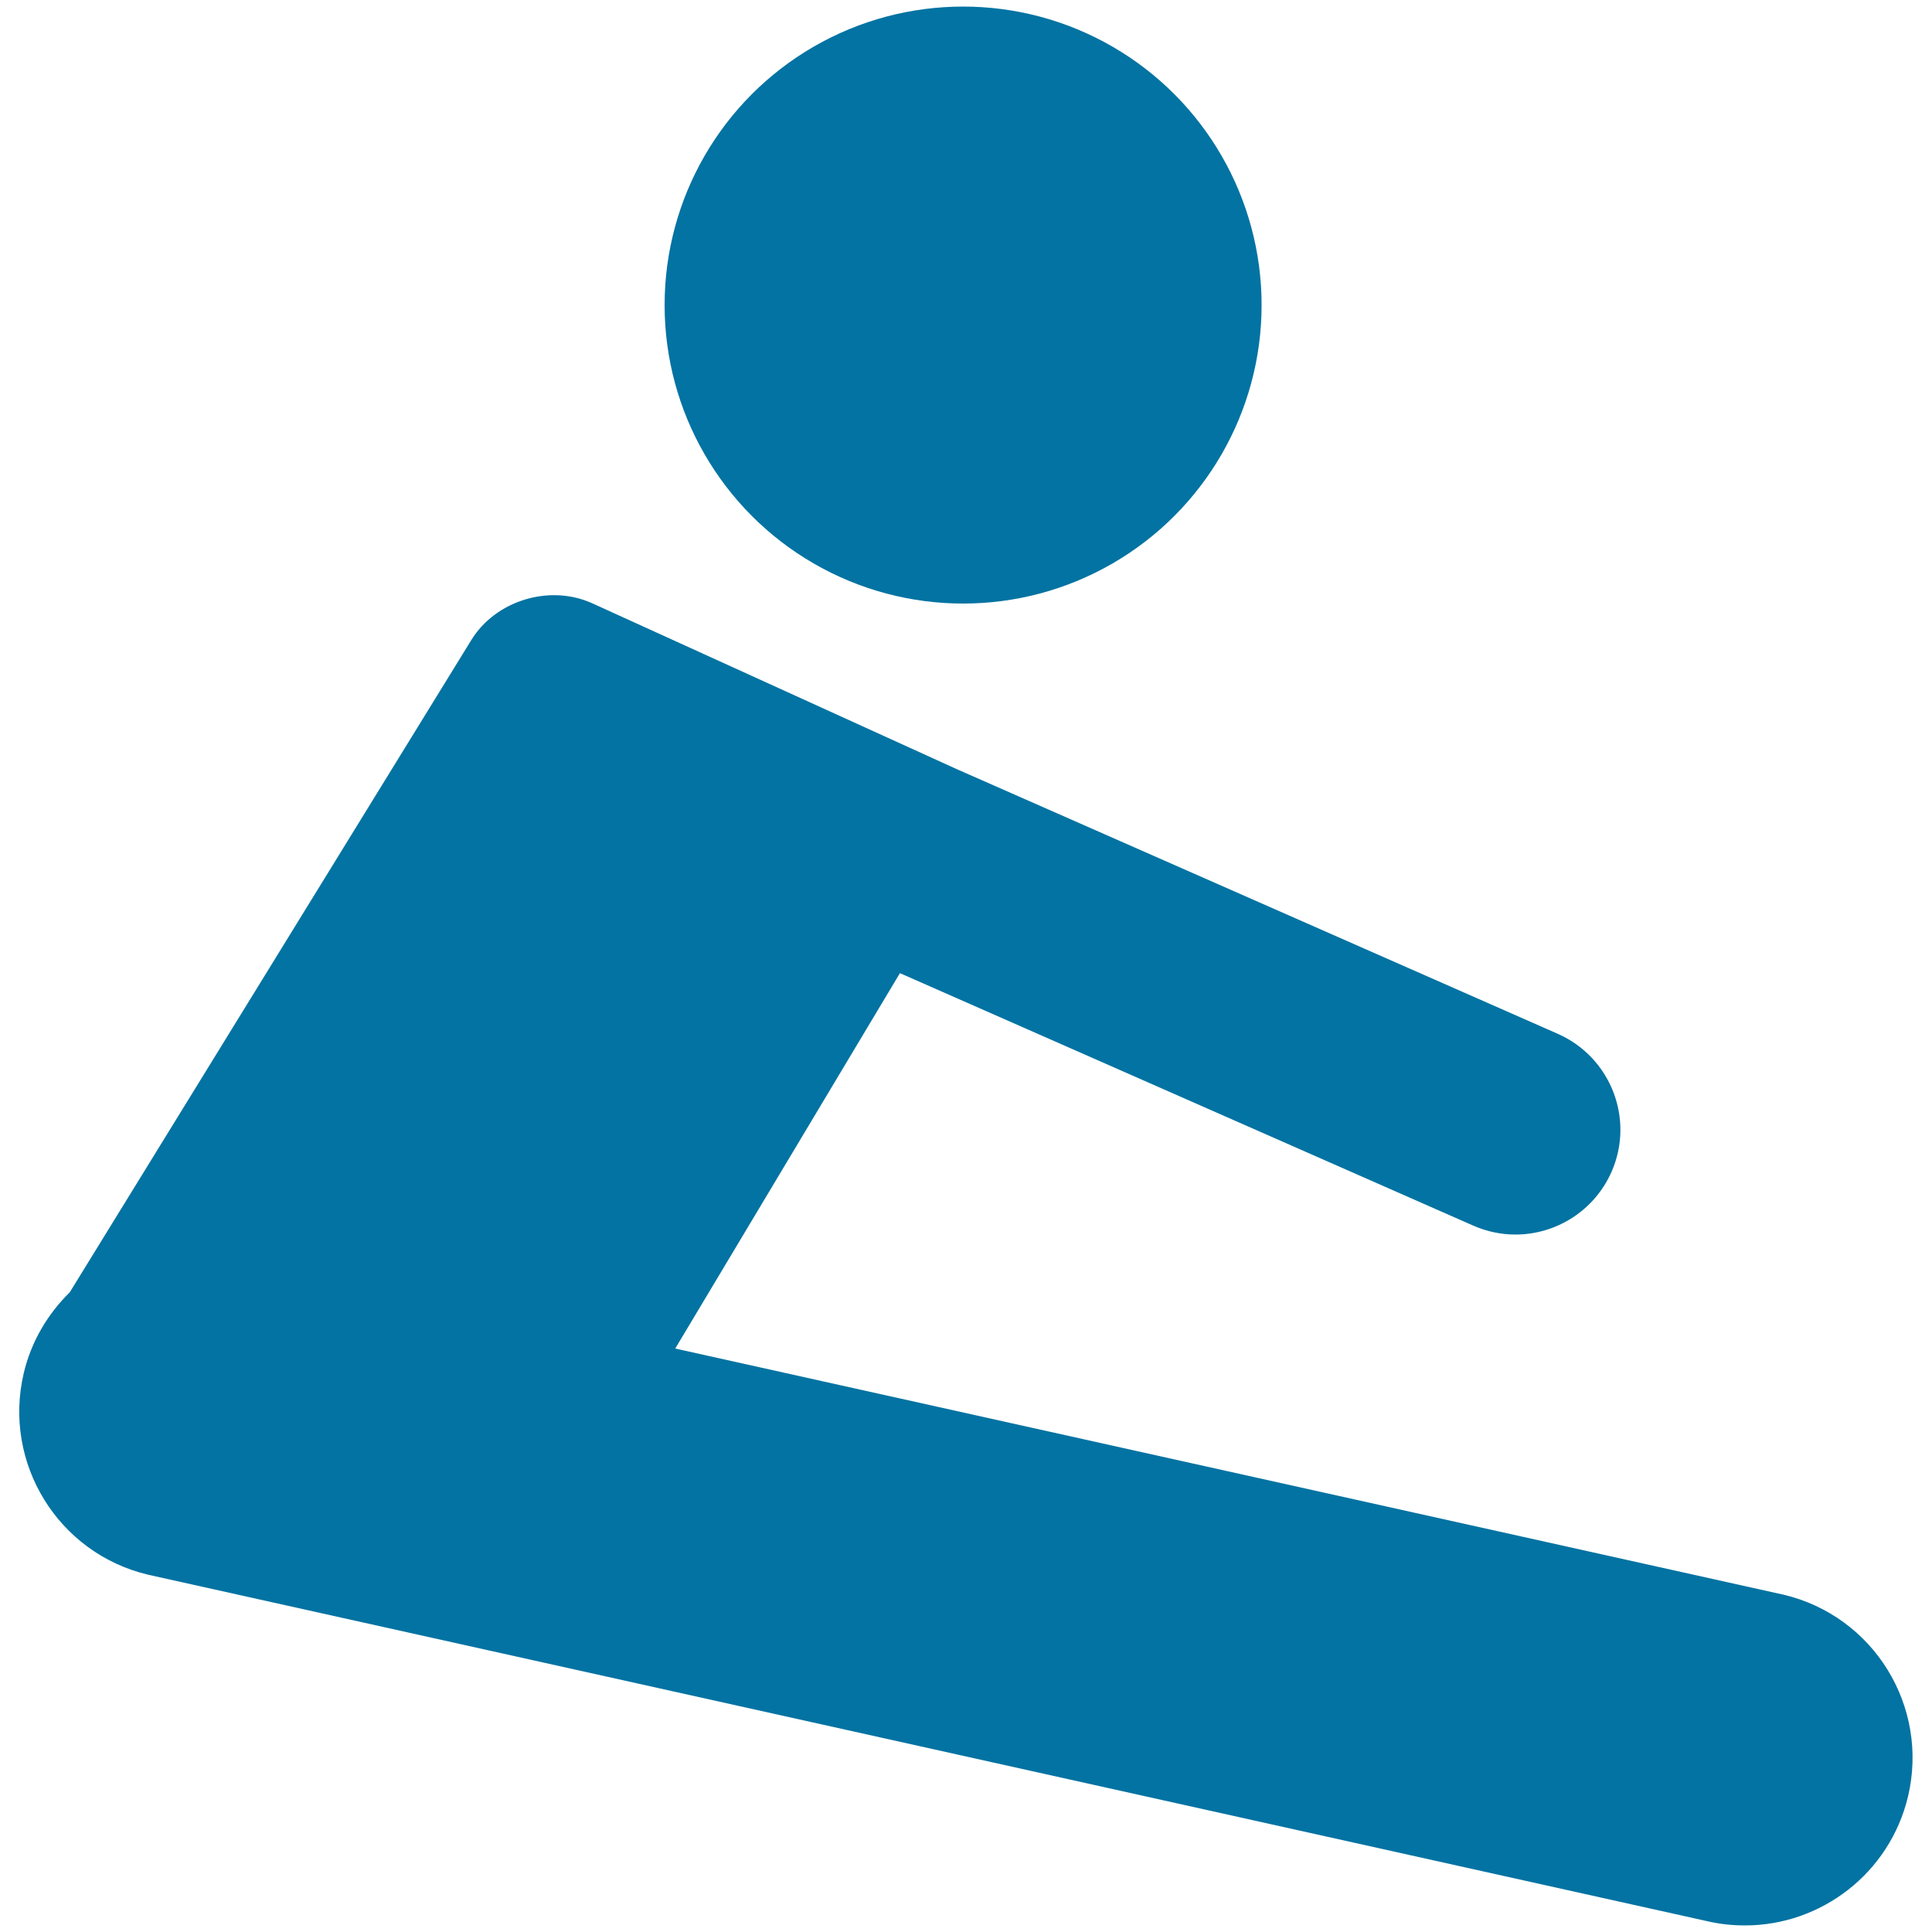
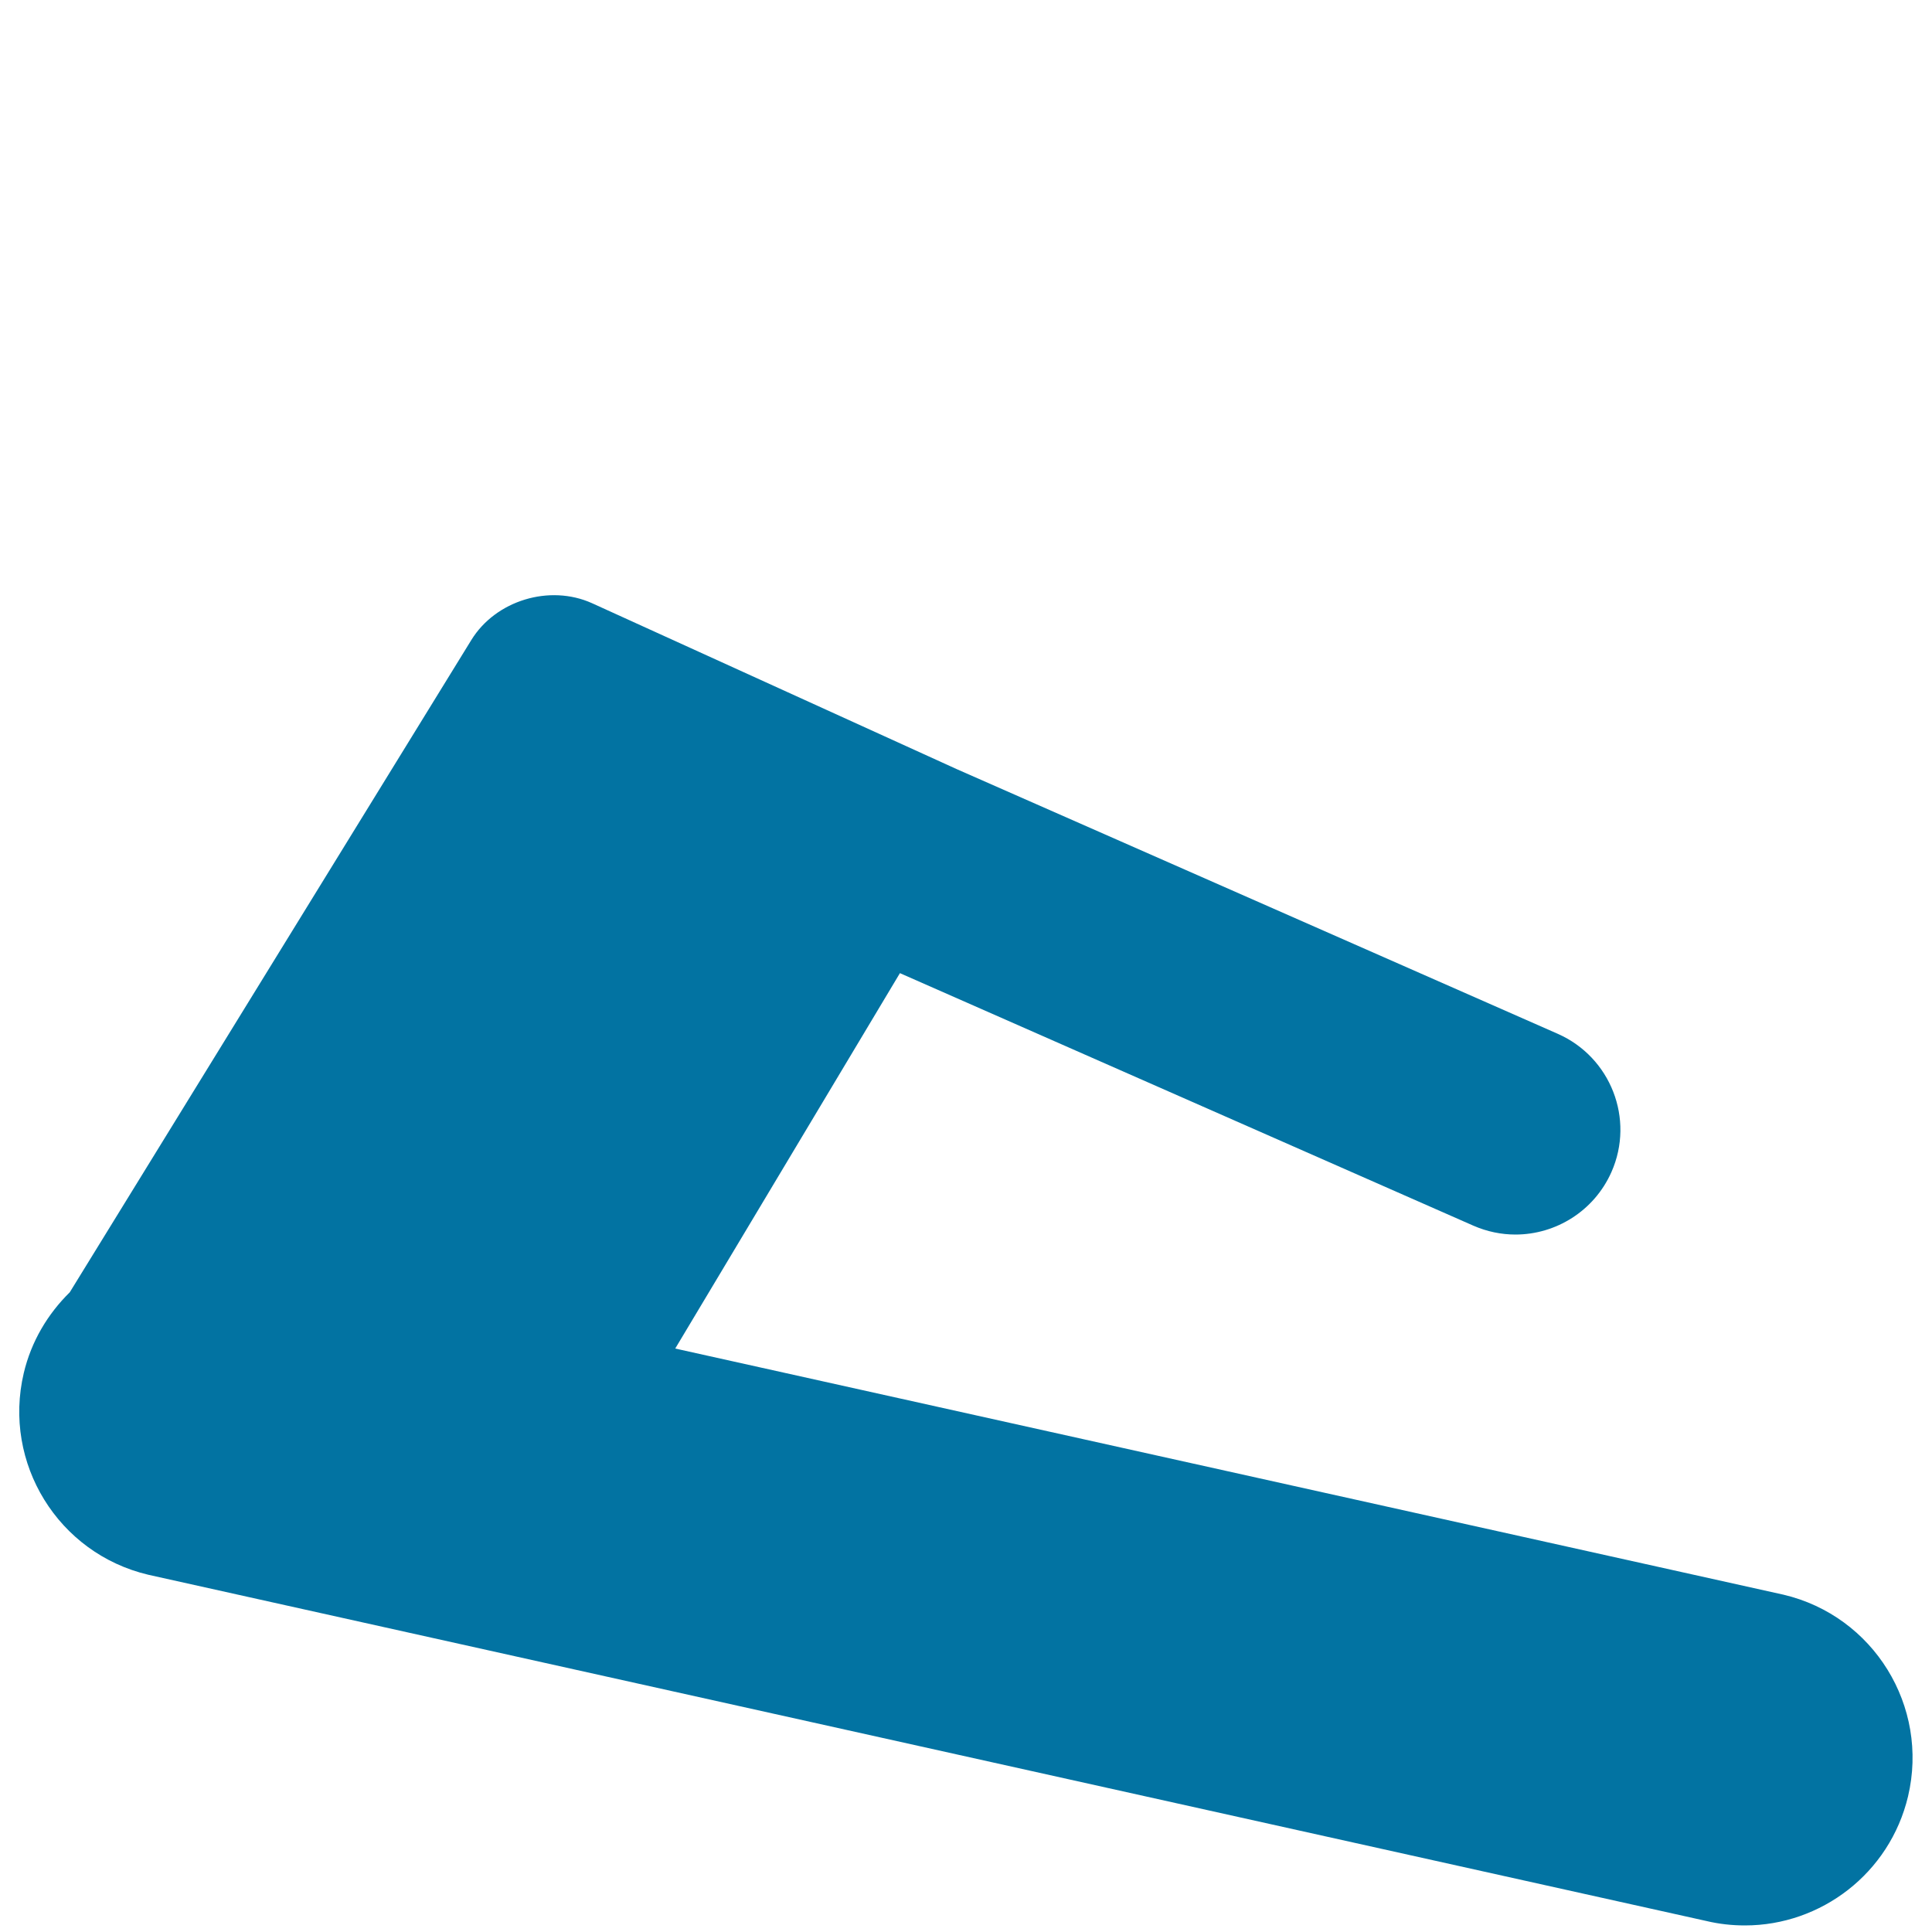
<svg xmlns="http://www.w3.org/2000/svg" viewBox="0 0 1000 1000" style="fill:#0273a2">
  <title>Jumping Silhouette SVG icon</title>
  <g>
    <g>
-       <circle cx="498.5" cy="157.9" r="154.5" />
      <path d="M244,331.2L36.1,668.9c-11.3,11.1-19.9,25.3-23.8,41.8c-11,46.6,17.8,93.4,64.5,104.4l806.4,179.2c6.7,1.6,13.4,2.3,20,2.3c39.3,0,74.9-26.9,84.4-66.8c11-46.6-17.8-93.4-64.5-104.4L349.5,698l116.3-194.3l296.8,130.7c7.1,3.1,14.5,4.6,21.8,4.6c20.8,0,40.7-12.1,49.7-32.4c12.1-27.4-0.4-59.4-27.8-71.5l-311.1-137l-188.8-85.9C284.4,302.3,256.6,310.8,244,331.2z" />
    </g>
  </g>
</svg>